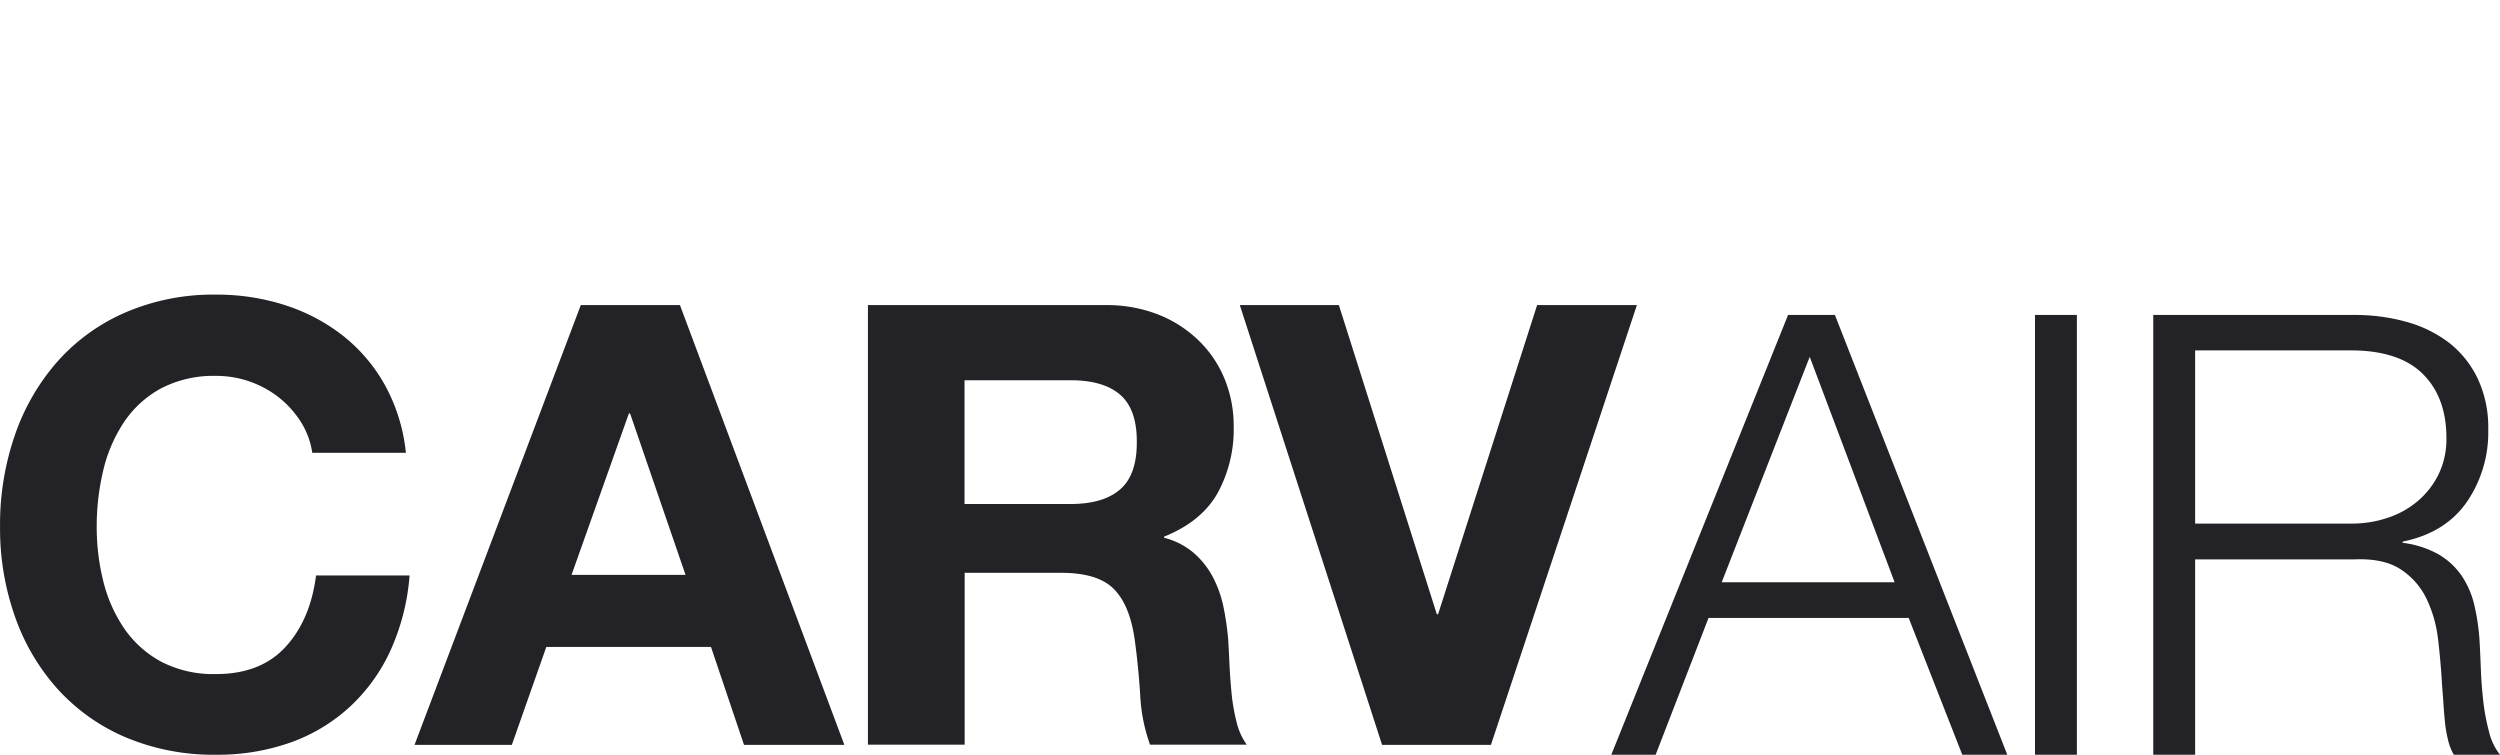
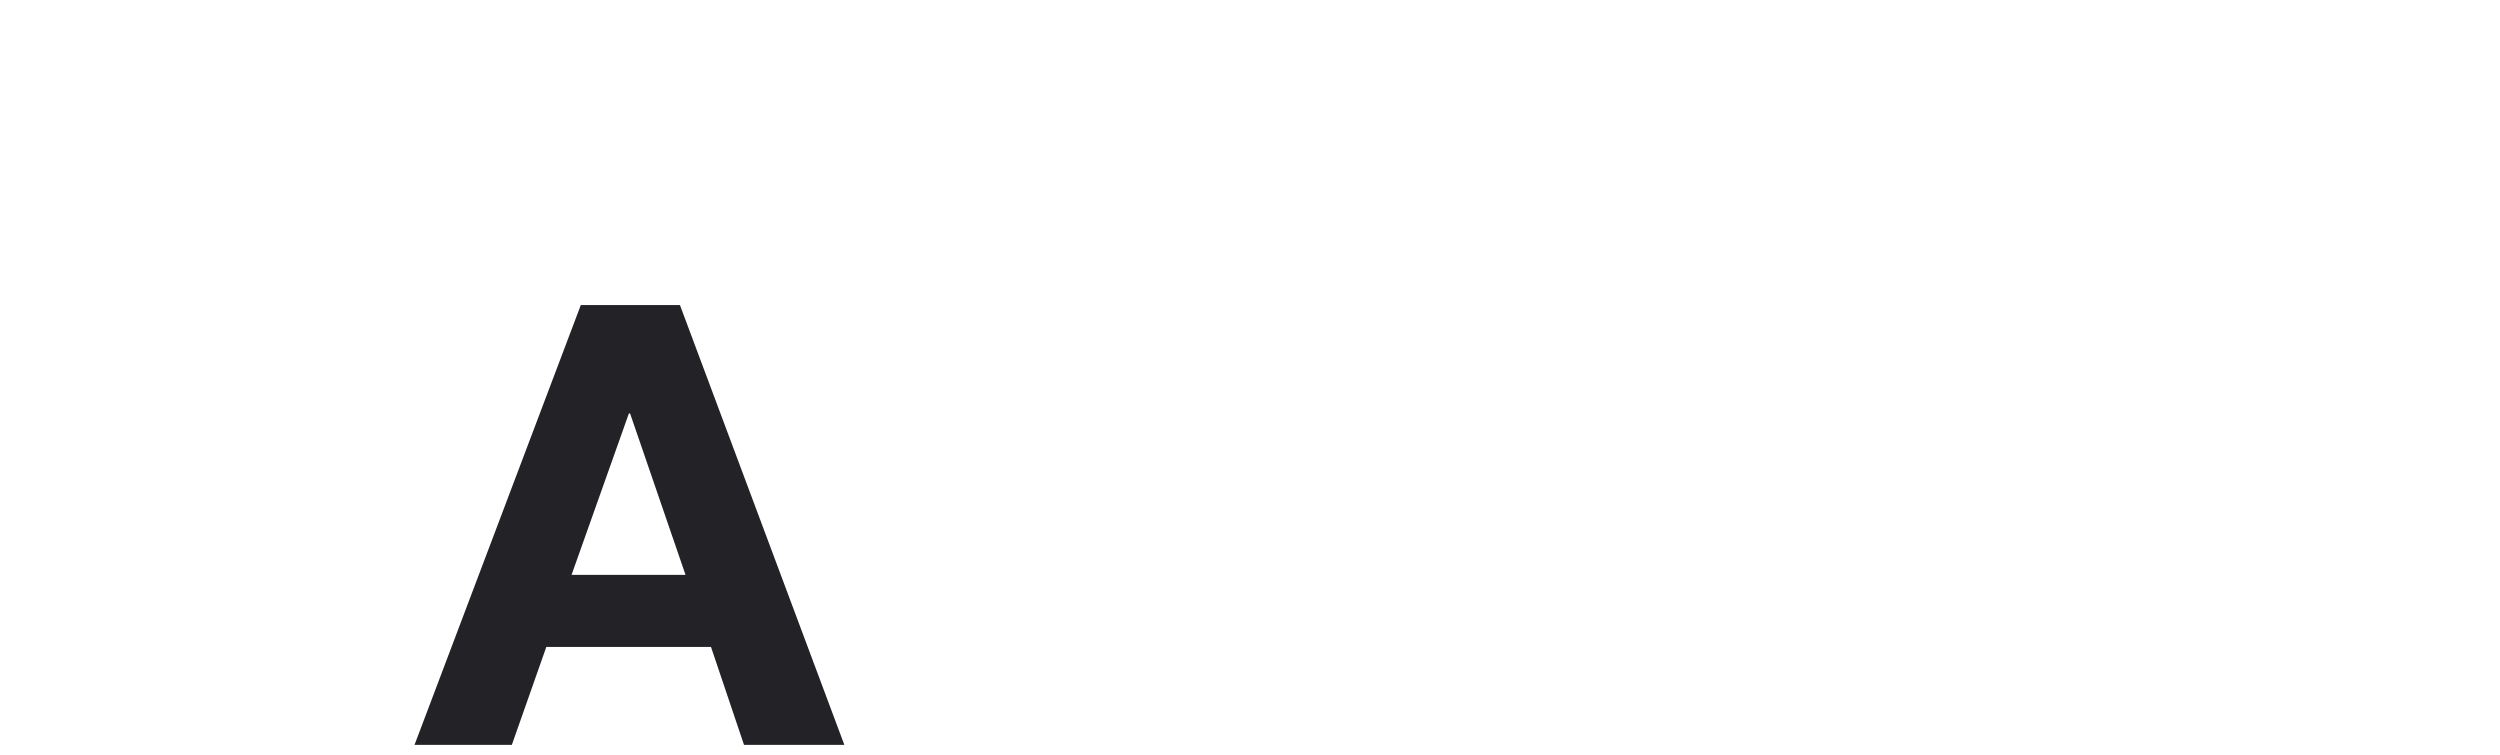
<svg xmlns="http://www.w3.org/2000/svg" id="Layer_1" data-name="Layer 1" viewBox="0 0 530 160">
  <defs>
    <style>.cls-1{fill:#222227;}</style>
  </defs>
-   <path class="cls-1" d="M63.85,89.55a20.76,20.76,0,0,0-4.57-5.16,21.38,21.38,0,0,0-13.45-4.7,24,24,0,0,0-11.75,2.68,22.15,22.15,0,0,0-7.83,7.18A31.41,31.41,0,0,0,21.87,99.8a51.28,51.28,0,0,0-1.37,11.88,47.69,47.69,0,0,0,1.37,11.43,30.85,30.85,0,0,0,4.38,10,22.45,22.45,0,0,0,7.83,7.12,24,24,0,0,0,11.75,2.67q9.41,0,14.69-5.74T67,122H86.83a47.26,47.26,0,0,1-4,15.8,37.49,37.49,0,0,1-8.62,12,36.72,36.72,0,0,1-12.53,7.58A46.18,46.18,0,0,1,45.83,160a47.81,47.81,0,0,1-19.26-3.72A41.21,41.21,0,0,1,12.15,146a45.25,45.25,0,0,1-9-15.35,56,56,0,0,1-3.14-19A58,58,0,0,1,3.14,92.29a46.39,46.39,0,0,1,9-15.6A41,41,0,0,1,26.57,66.25a47,47,0,0,1,19.26-3.79,47,47,0,0,1,14.56,2.22,39.5,39.5,0,0,1,12.28,6.46,35.06,35.06,0,0,1,8.94,10.51A37.62,37.62,0,0,1,86.05,96H66.2A16.79,16.79,0,0,0,63.85,89.55Z" />
  <path class="cls-1" d="M144.15,64.68,179,157.91H157.73l-7-20.76H115.82l-7.31,20.76H87.88l35.25-93.23Zm1.18,57.19L133.58,87.66h-.26l-12.15,34.21Z" />
-   <path class="cls-1" d="M234.25,64.68a30,30,0,0,1,11.29,2,26,26,0,0,1,8.62,5.55,24.1,24.1,0,0,1,5.48,8.16,26.21,26.21,0,0,1,1.9,10,28.15,28.15,0,0,1-3.46,14.24q-3.46,6-11.3,9.14V114a15.63,15.63,0,0,1,6.27,3.2,17.79,17.79,0,0,1,4.05,5.09,24.13,24.13,0,0,1,2.29,6.46,56.86,56.86,0,0,1,1,7.05q.13,2.22.27,5.22t.45,6.14a41.24,41.24,0,0,0,1.05,5.94,13.5,13.5,0,0,0,2.15,4.77h-20.5a36.2,36.2,0,0,1-2.09-10.58q-.39-6.14-1.17-11.75c-.7-4.88-2.18-8.44-4.45-10.71s-6-3.39-11.09-3.39h-20.5v36.43H184V64.68Zm-7.31,42.17q7,0,10.57-3.13T241,93.53q0-6.78-3.53-9.85t-10.57-3.07H204.48v26.24Z" />
-   <path class="cls-1" d="M293,157.91,262.84,64.68h21l20.77,65.55h.26l21-65.55h21.15l-30.94,93.23Z" />
-   <path class="cls-1" d="M389,66.77,425.54,160H416l-11.36-29H362.21L351,160h-9.4l37.47-93.23Zm12.66,56.67-18-47.79L365,123.44ZM440.3,66.77V160h-8.88V66.77Zm58.88,0a40.43,40.43,0,0,1,10.91,1.44,26.35,26.35,0,0,1,9,4.37,21.18,21.18,0,0,1,6.13,7.57,24.36,24.36,0,0,1,2.29,10.91,26.13,26.13,0,0,1-4.57,15.4q-4.58,6.54-13.58,8.36v.26a20.63,20.63,0,0,1,7.57,2.42,15.25,15.25,0,0,1,4.9,4.5,18.65,18.65,0,0,1,2.74,6.34,45.44,45.44,0,0,1,1.11,7.76c.09,1.57.17,3.49.26,5.75s.26,4.55.52,6.86a44.07,44.07,0,0,0,1.24,6.52A12.48,12.48,0,0,0,530,160h-9.79a11.07,11.07,0,0,1-1.24-3.2,27.4,27.4,0,0,1-.66-3.92c-.13-1.34-.24-2.67-.32-4s-.18-2.43-.26-3.39q-.27-5-.85-9.86a27,27,0,0,0-2.48-8.75,15.37,15.37,0,0,0-5.49-6.2q-3.59-2.36-9.86-2.09H465.37V160h-8.88V66.77ZM498.53,111a23.77,23.77,0,0,0,7.71-1.24,19,19,0,0,0,6.39-3.59,17.52,17.52,0,0,0,4.38-5.68,17.08,17.08,0,0,0,1.63-7.63q0-8.62-5-13.58t-15.15-5H465.37V111Z" />
</svg>